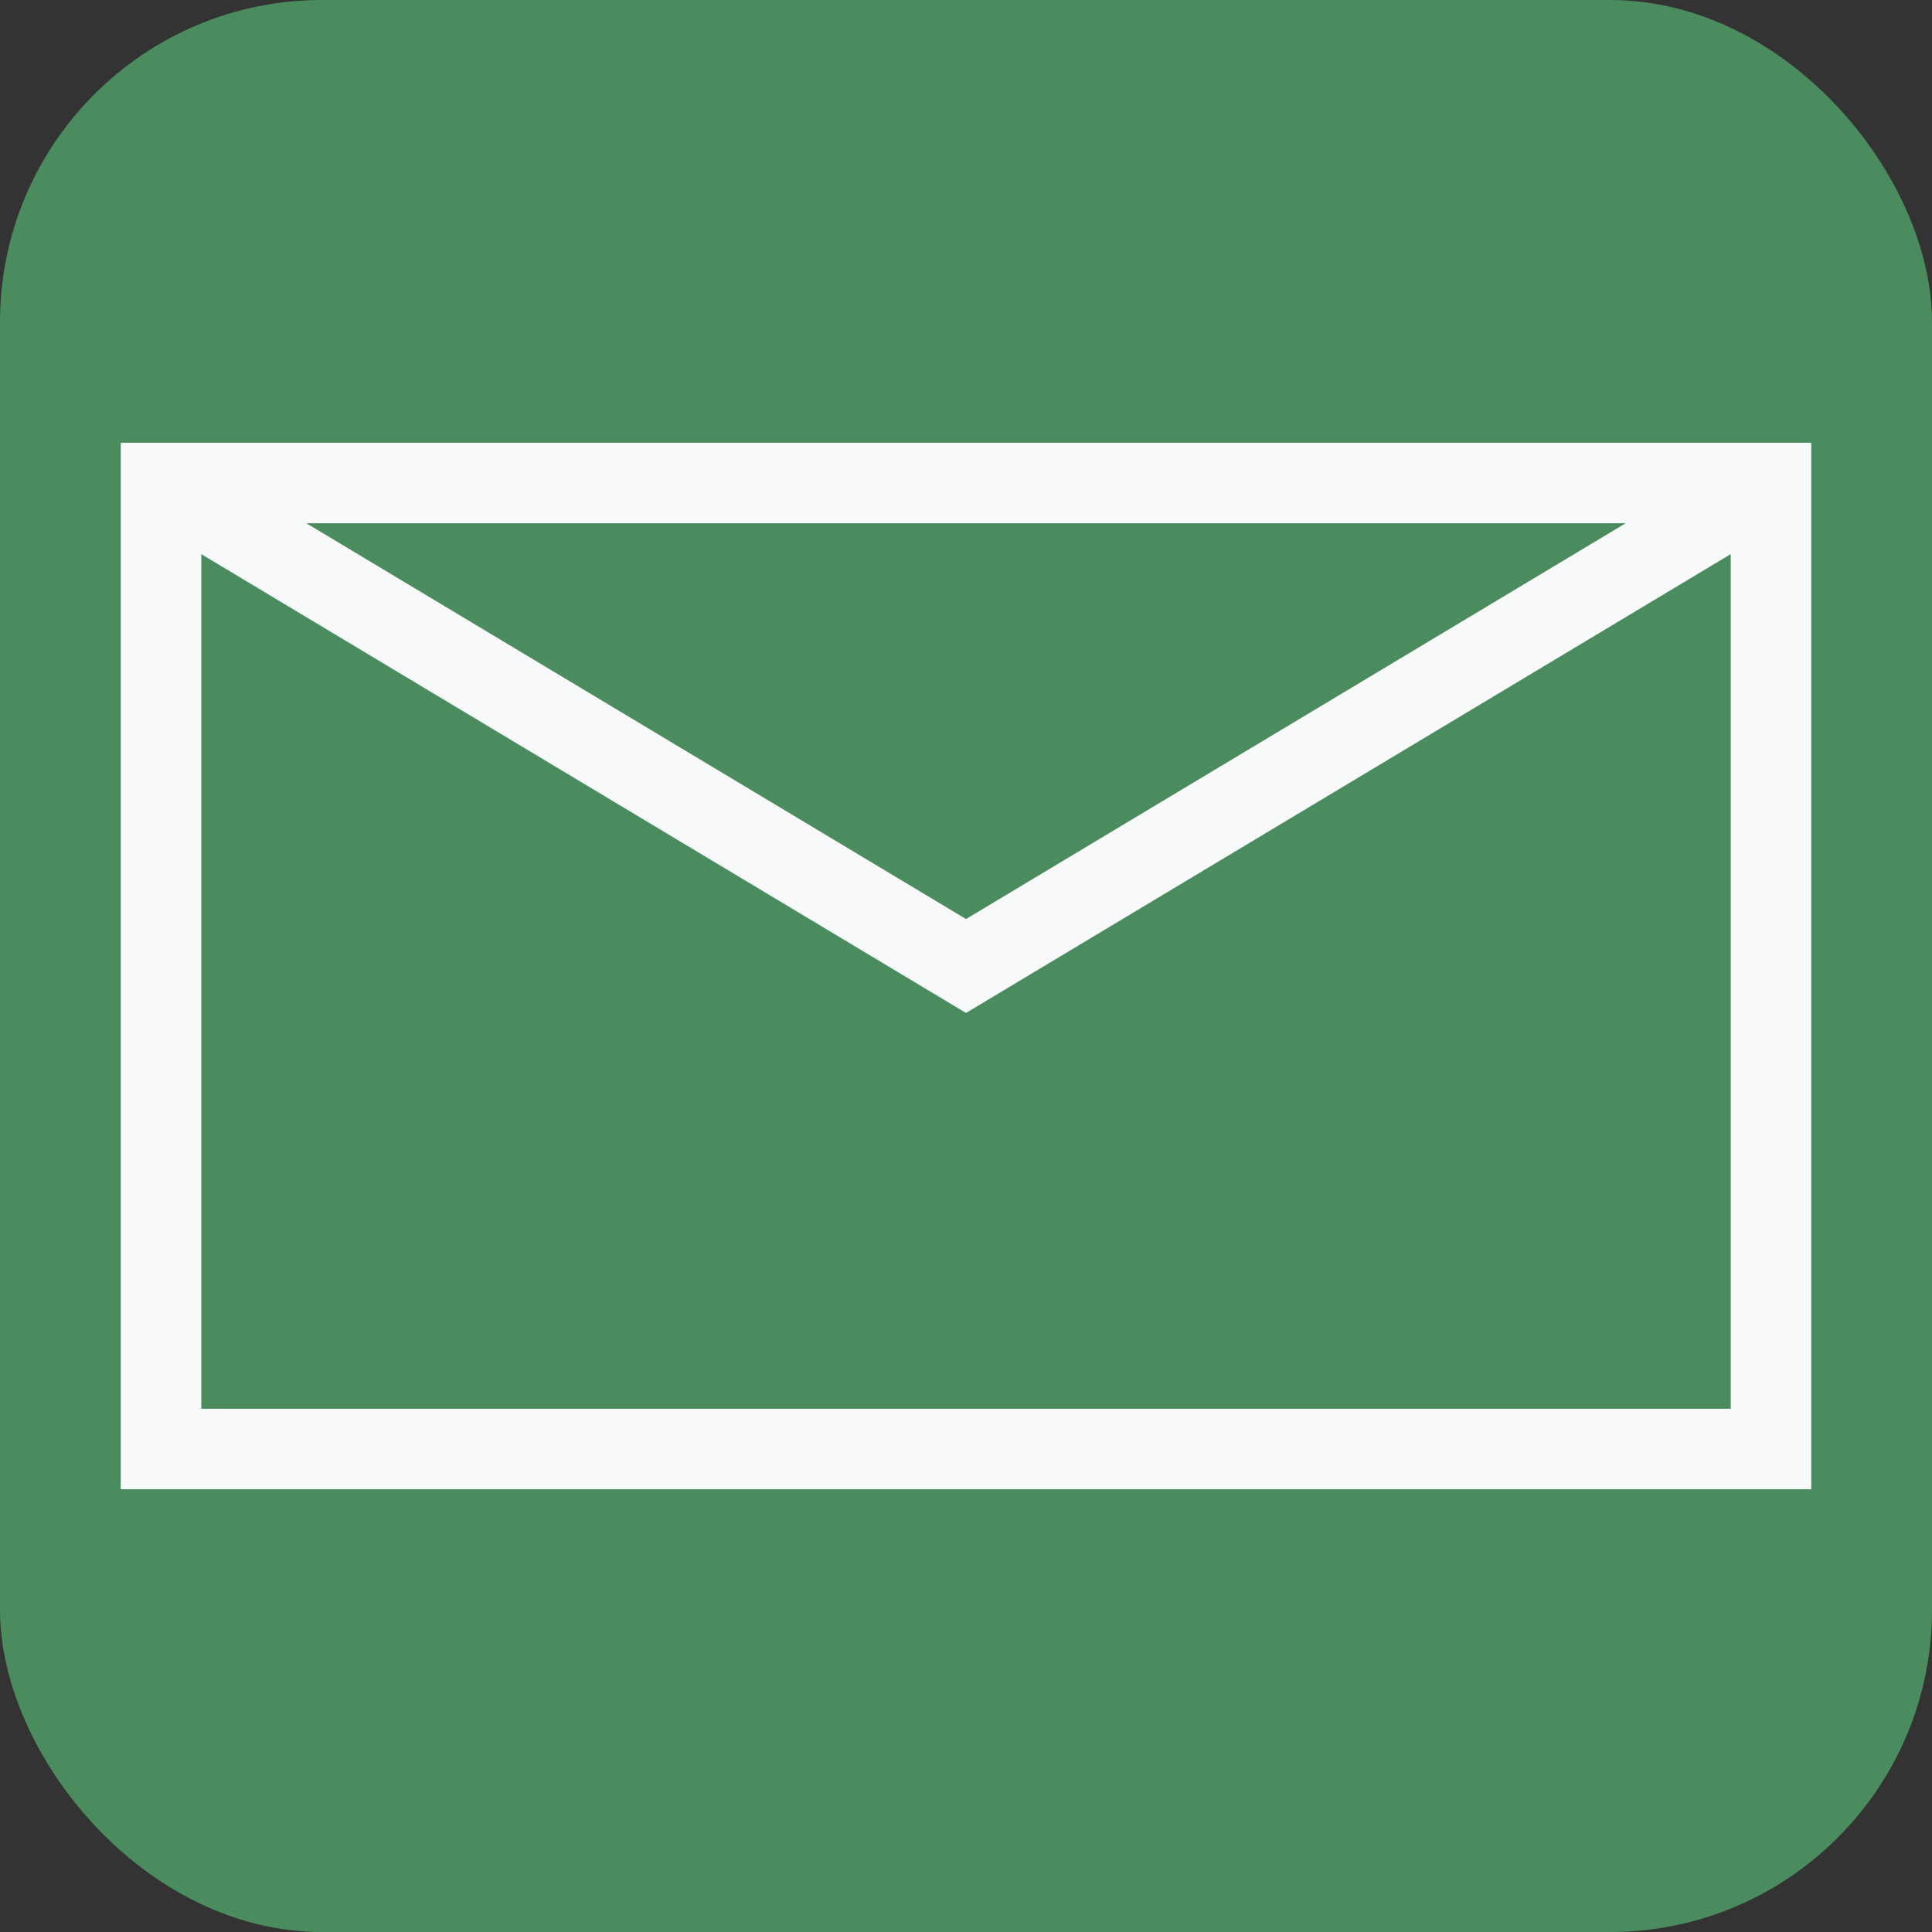
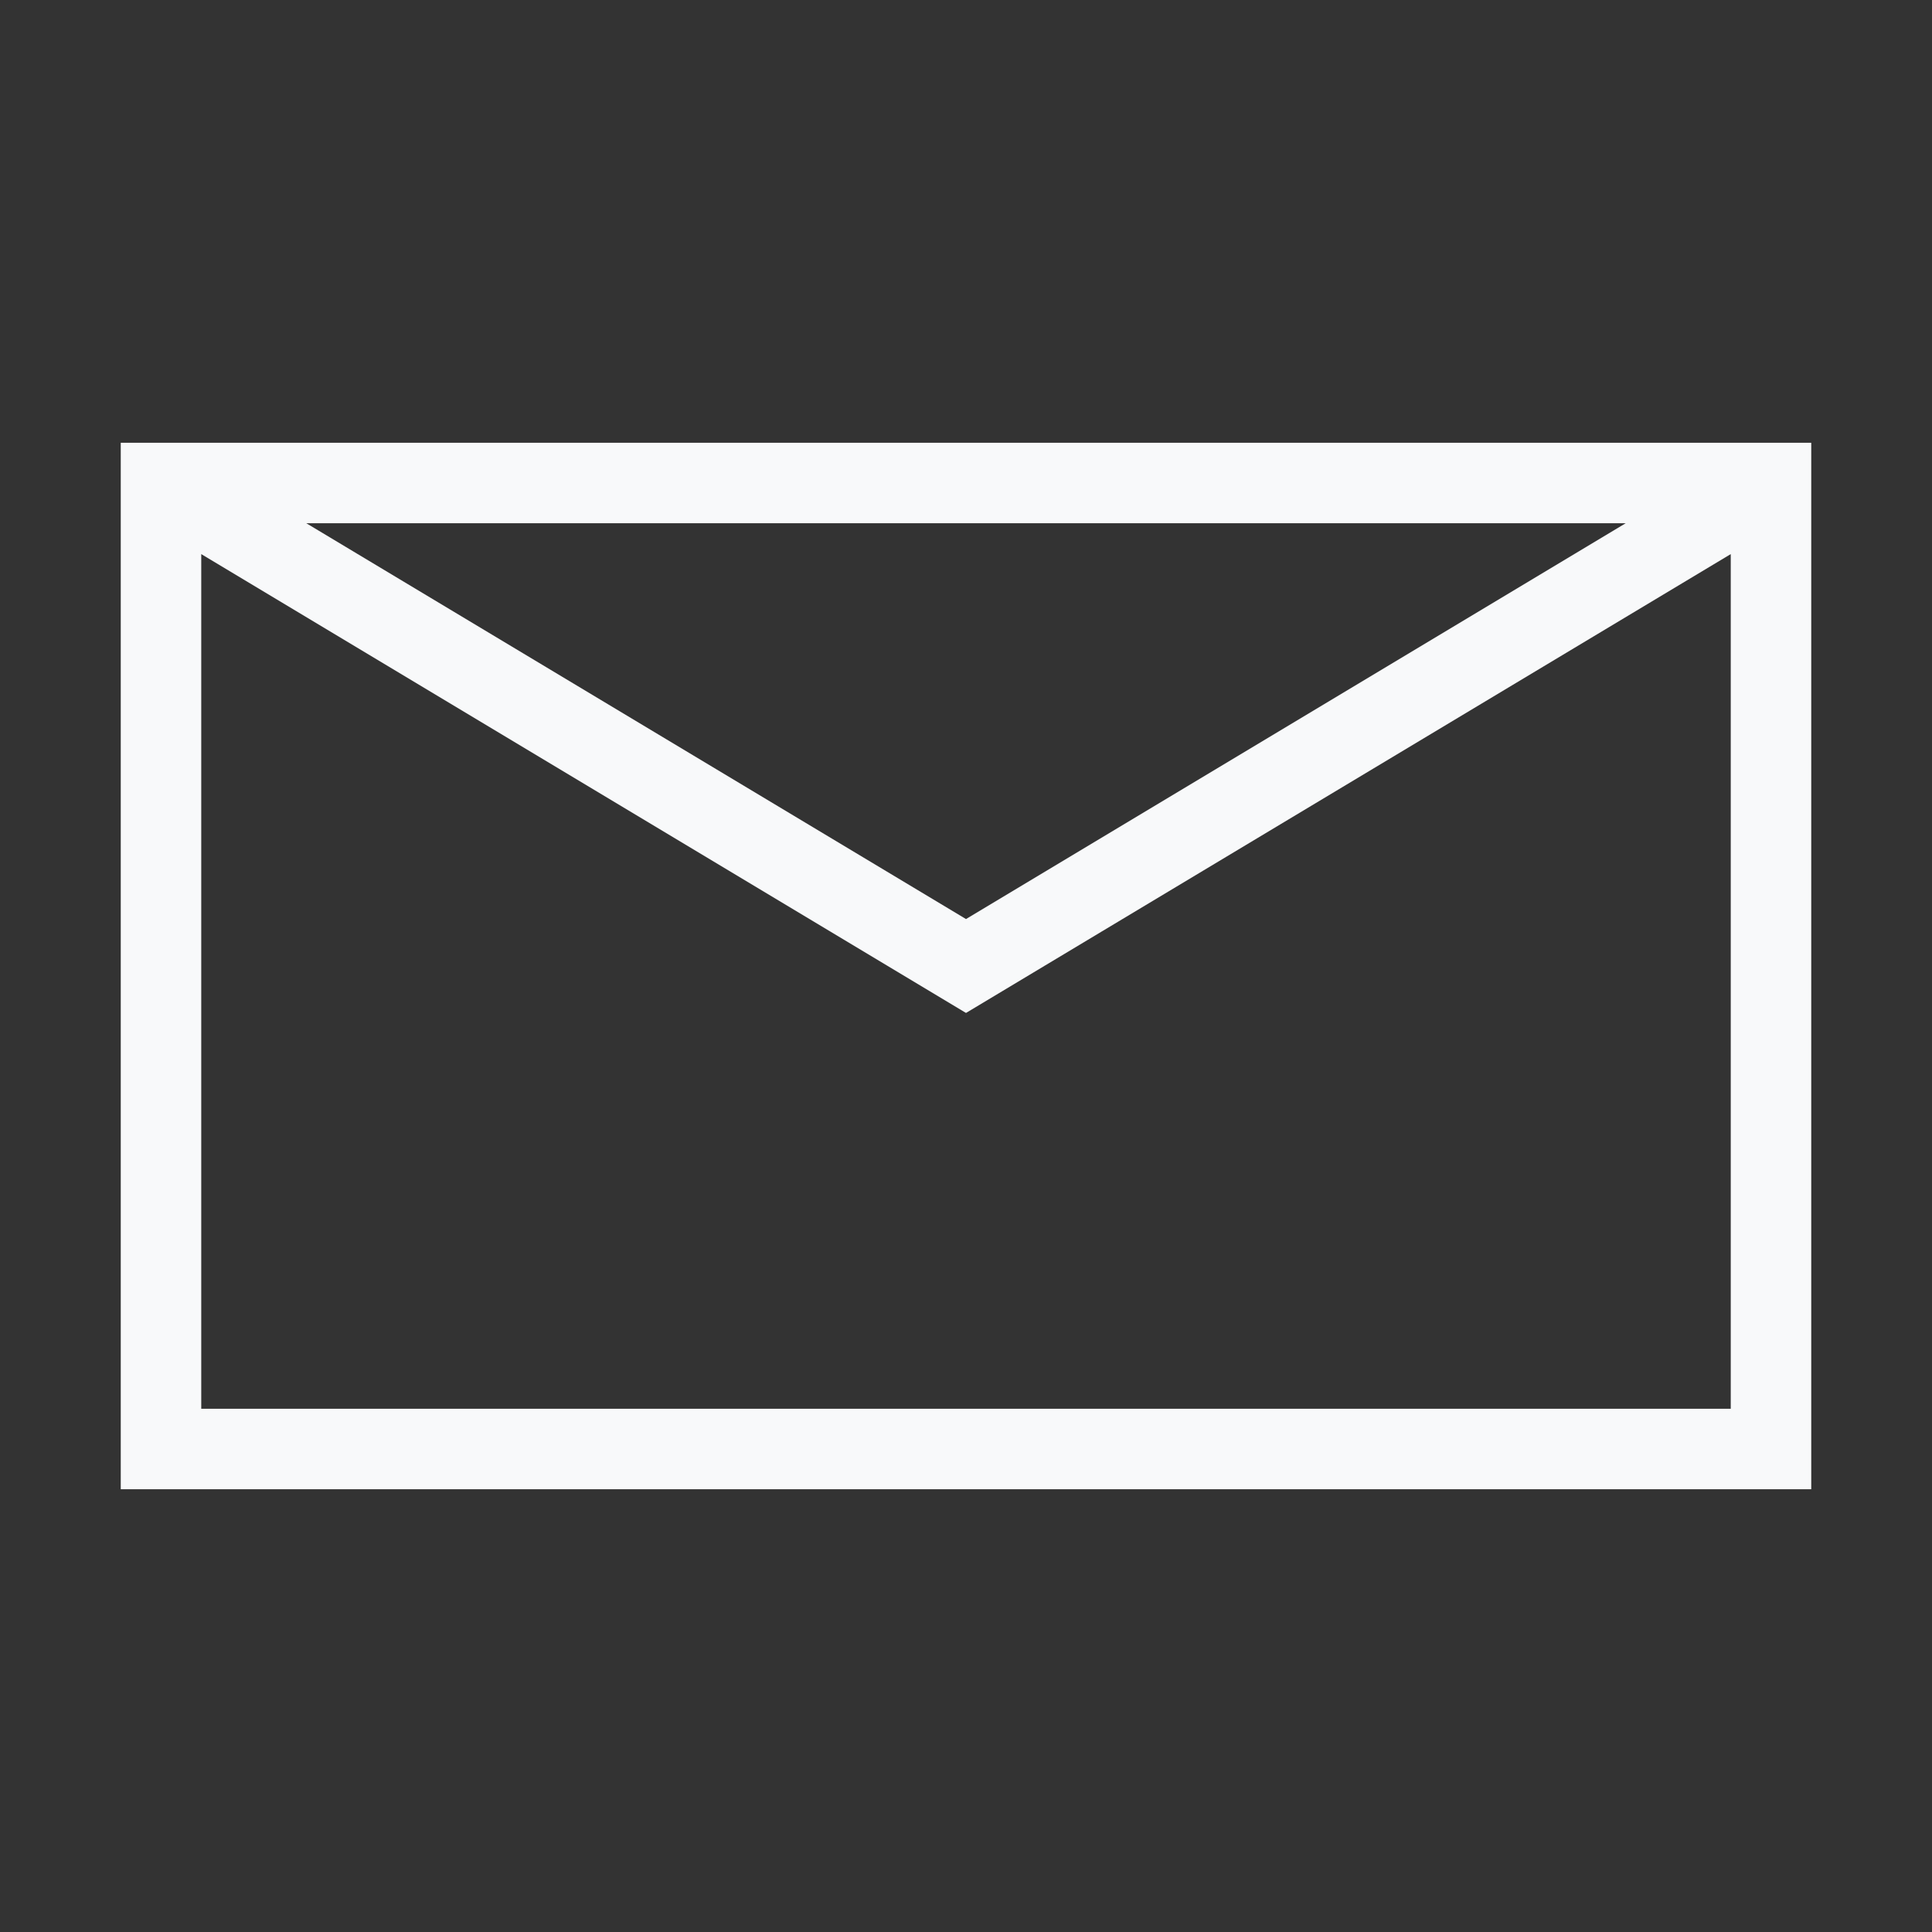
<svg xmlns="http://www.w3.org/2000/svg" width="48" height="48" viewBox="0 0 48 48">
  <rect x="0" y="0" width="48" height="48" fill="#333333" stroke="none" />
-   <rect width="48" height="48" rx="8" fill="#4a8c5e" />
  <path d="M4 12h40v24H4zm0 0l20 12 20-12" fill="none" stroke="#f8f9fa" stroke-width="2" />
</svg>